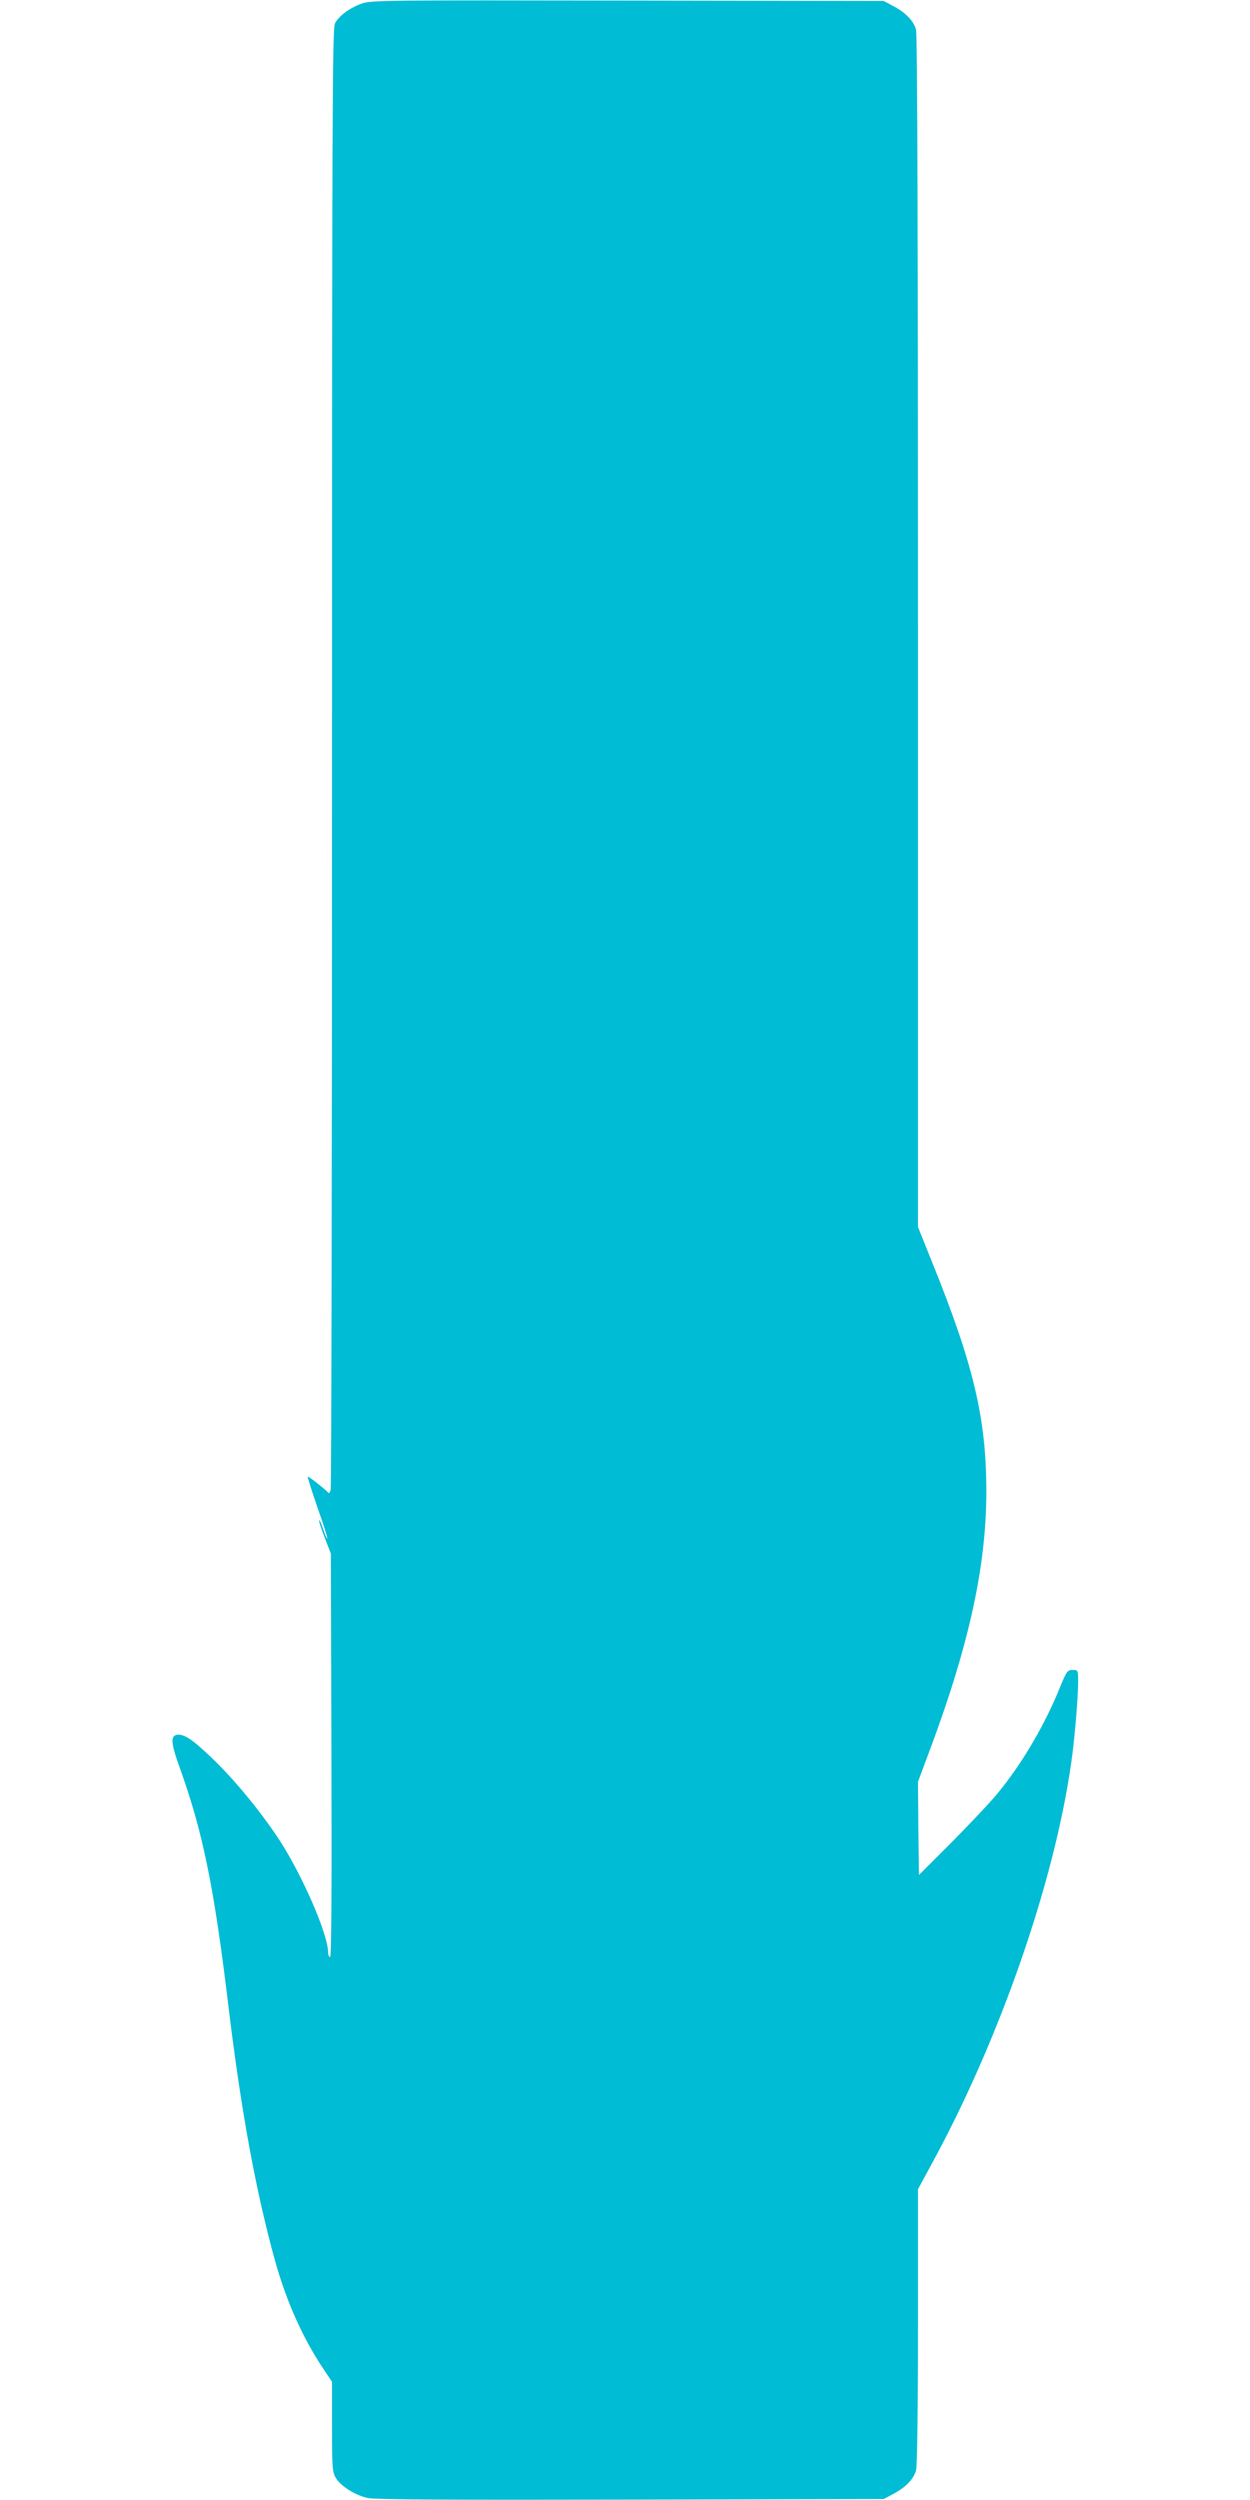
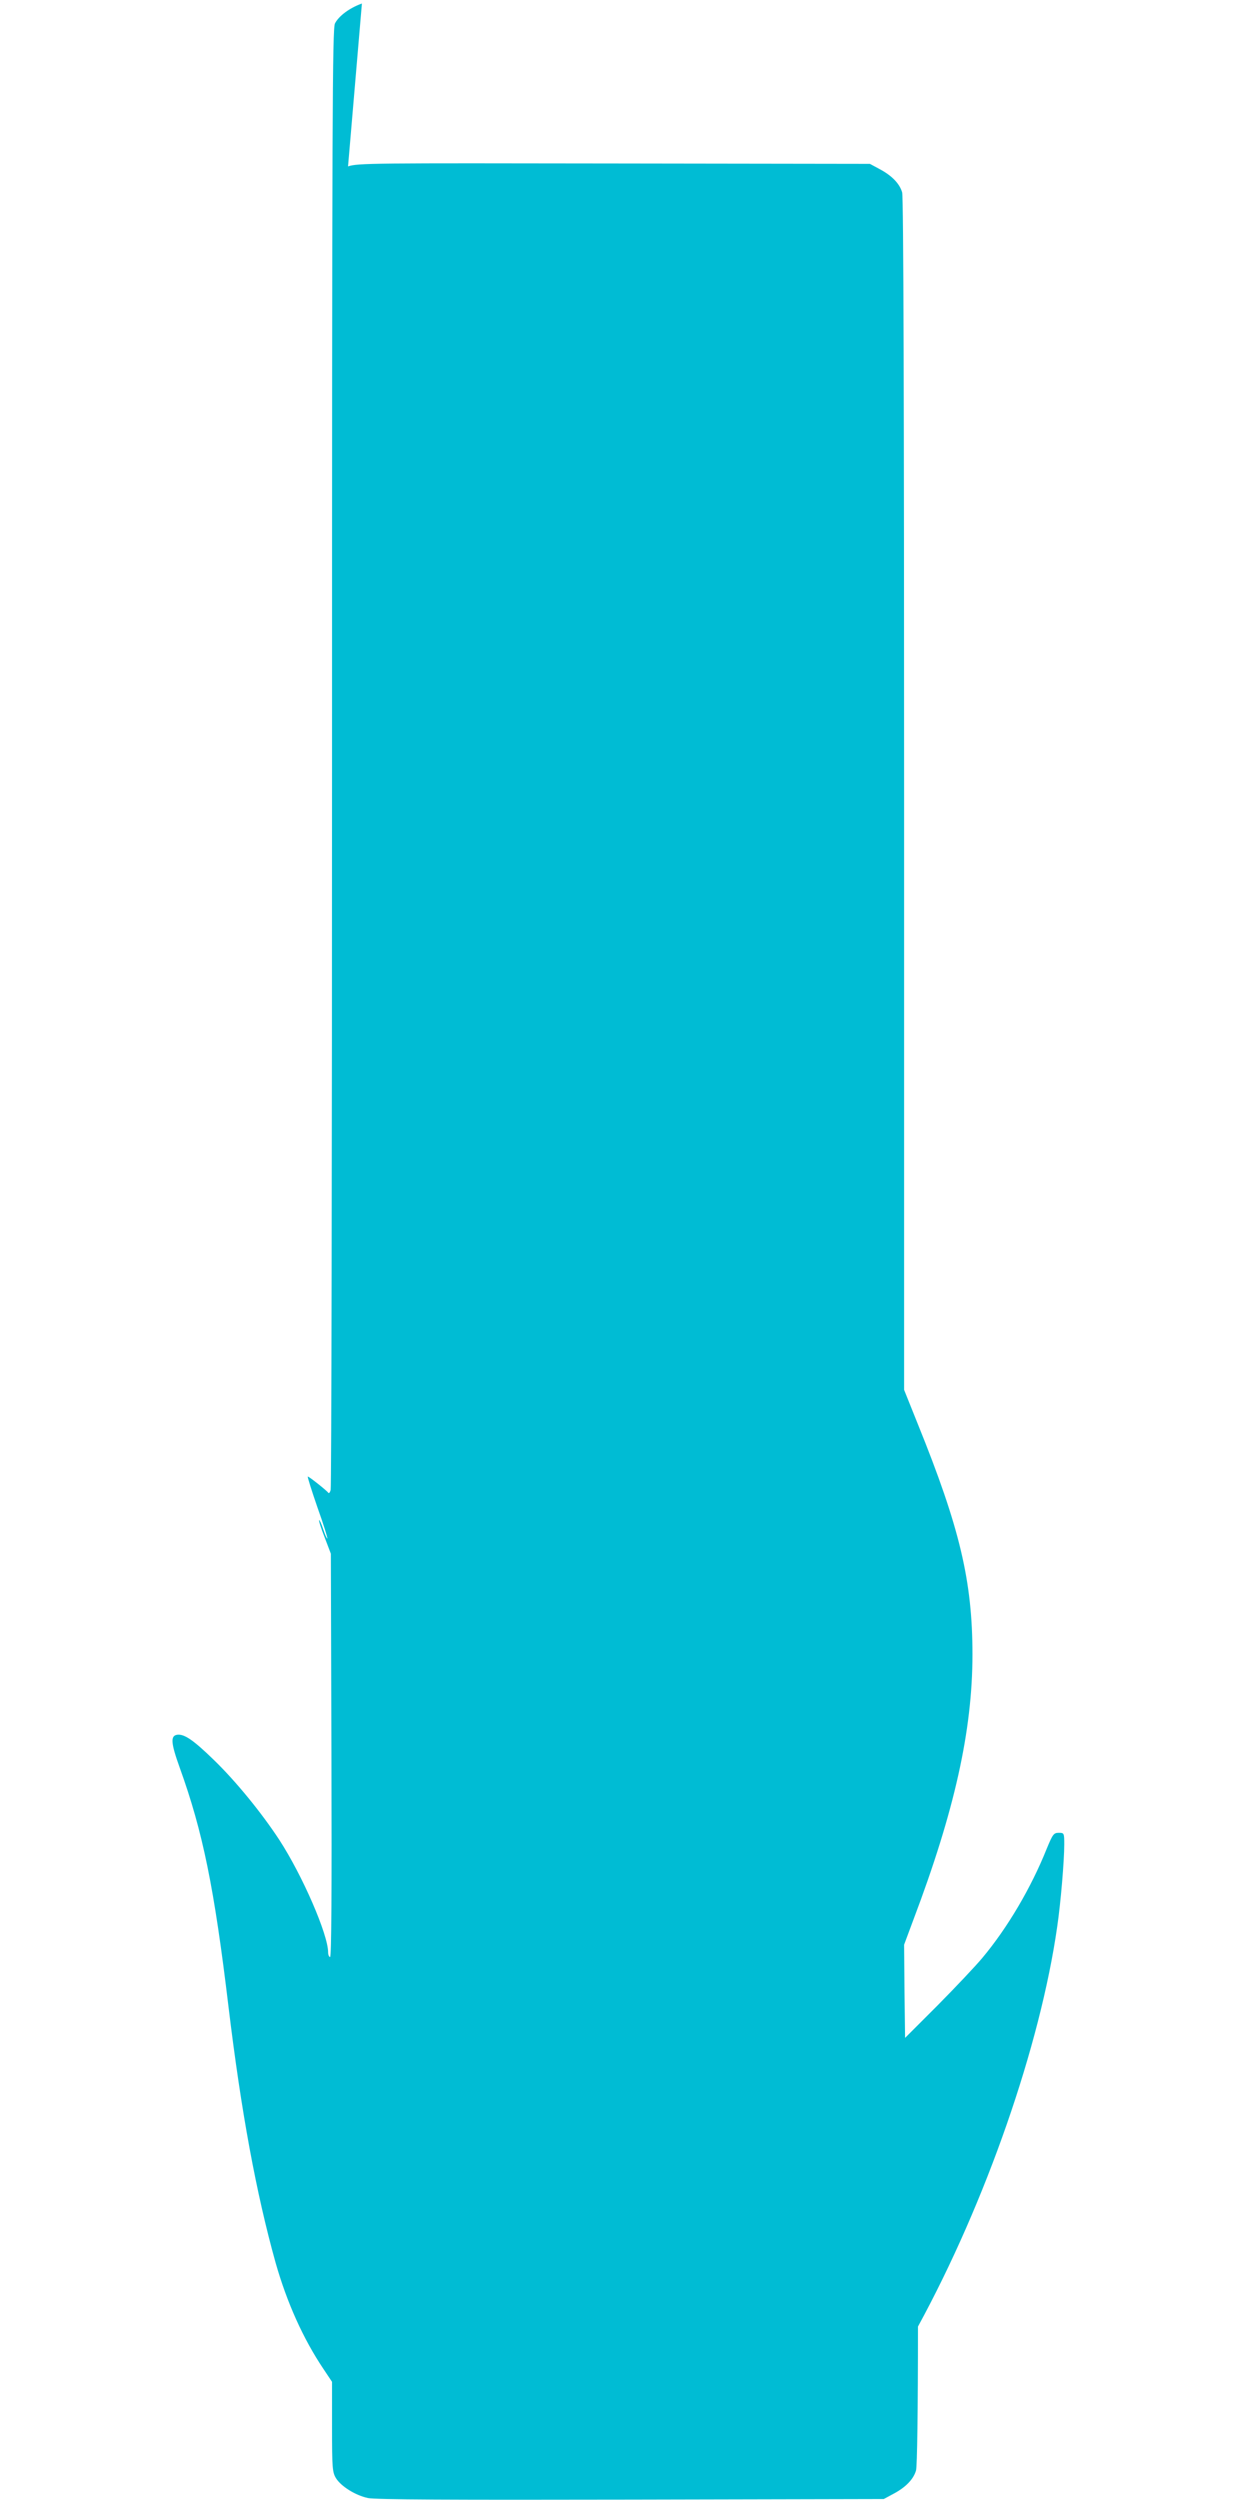
<svg xmlns="http://www.w3.org/2000/svg" version="1.0" width="640pt" height="1280pt" viewBox="0 0 640 1280" preserveAspectRatio="xMidYMid meet">
  <g transform="translate(0,1280) scale(0.1,-0.1)" fill="#00bcd4" stroke="none">
-     <path d="M1853 12782 c-62 -22 -118 -63 -138 -102 -13 -26 -15 -464 -15 -3757 0 -2050 -3 -3739 -7 -3751 -3 -13 -9 -20 -12 -15 -9 12 -98 83 -105 83 -3 0 19 -70 49 -157 31 -86 53 -158 51 -160 -2 -2 -12 19 -21 47 -9 28 -19 49 -21 47 -3 -2 10 -42 28 -88 l32 -84 3 -1032 c2 -699 0 -1033 -7 -1033 -5 0 -10 11 -10 24 0 91 -131 393 -250 576 -91 139 -224 302 -337 411 -104 101 -150 132 -186 127 -35 -5 -32 -43 13 -168 119 -330 177 -616 250 -1225 65 -539 142 -955 241 -1310 58 -204 141 -389 245 -544 l44 -66 0 -230 c0 -212 2 -233 20 -263 26 -42 99 -88 164 -102 36 -8 430 -10 1346 -8 l1295 3 50 27 c62 33 102 74 115 119 6 21 10 307 10 737 l0 703 71 131 c348 638 626 1439 713 2048 18 122 36 337 36 421 0 58 -1 59 -28 59 -26 0 -31 -7 -62 -82 -80 -200 -201 -405 -329 -558 -34 -41 -137 -150 -229 -243 l-167 -167 -3 238 -2 239 48 129 c210 555 302 968 302 1357 0 376 -65 649 -279 1178 l-71 177 0 3048 c0 1962 -3 3061 -10 3083 -13 45 -53 86 -115 119 l-50 27 -1310 2 c-1237 2 -1313 2 -1362 -15z" />
+     <path d="M1853 12782 c-62 -22 -118 -63 -138 -102 -13 -26 -15 -464 -15 -3757 0 -2050 -3 -3739 -7 -3751 -3 -13 -9 -20 -12 -15 -9 12 -98 83 -105 83 -3 0 19 -70 49 -157 31 -86 53 -158 51 -160 -2 -2 -12 19 -21 47 -9 28 -19 49 -21 47 -3 -2 10 -42 28 -88 l32 -84 3 -1032 c2 -699 0 -1033 -7 -1033 -5 0 -10 11 -10 24 0 91 -131 393 -250 576 -91 139 -224 302 -337 411 -104 101 -150 132 -186 127 -35 -5 -32 -43 13 -168 119 -330 177 -616 250 -1225 65 -539 142 -955 241 -1310 58 -204 141 -389 245 -544 l44 -66 0 -230 c0 -212 2 -233 20 -263 26 -42 99 -88 164 -102 36 -8 430 -10 1346 -8 l1295 3 50 27 c62 33 102 74 115 119 6 21 10 307 10 737 c348 638 626 1439 713 2048 18 122 36 337 36 421 0 58 -1 59 -28 59 -26 0 -31 -7 -62 -82 -80 -200 -201 -405 -329 -558 -34 -41 -137 -150 -229 -243 l-167 -167 -3 238 -2 239 48 129 c210 555 302 968 302 1357 0 376 -65 649 -279 1178 l-71 177 0 3048 c0 1962 -3 3061 -10 3083 -13 45 -53 86 -115 119 l-50 27 -1310 2 c-1237 2 -1313 2 -1362 -15z" />
  </g>
</svg>